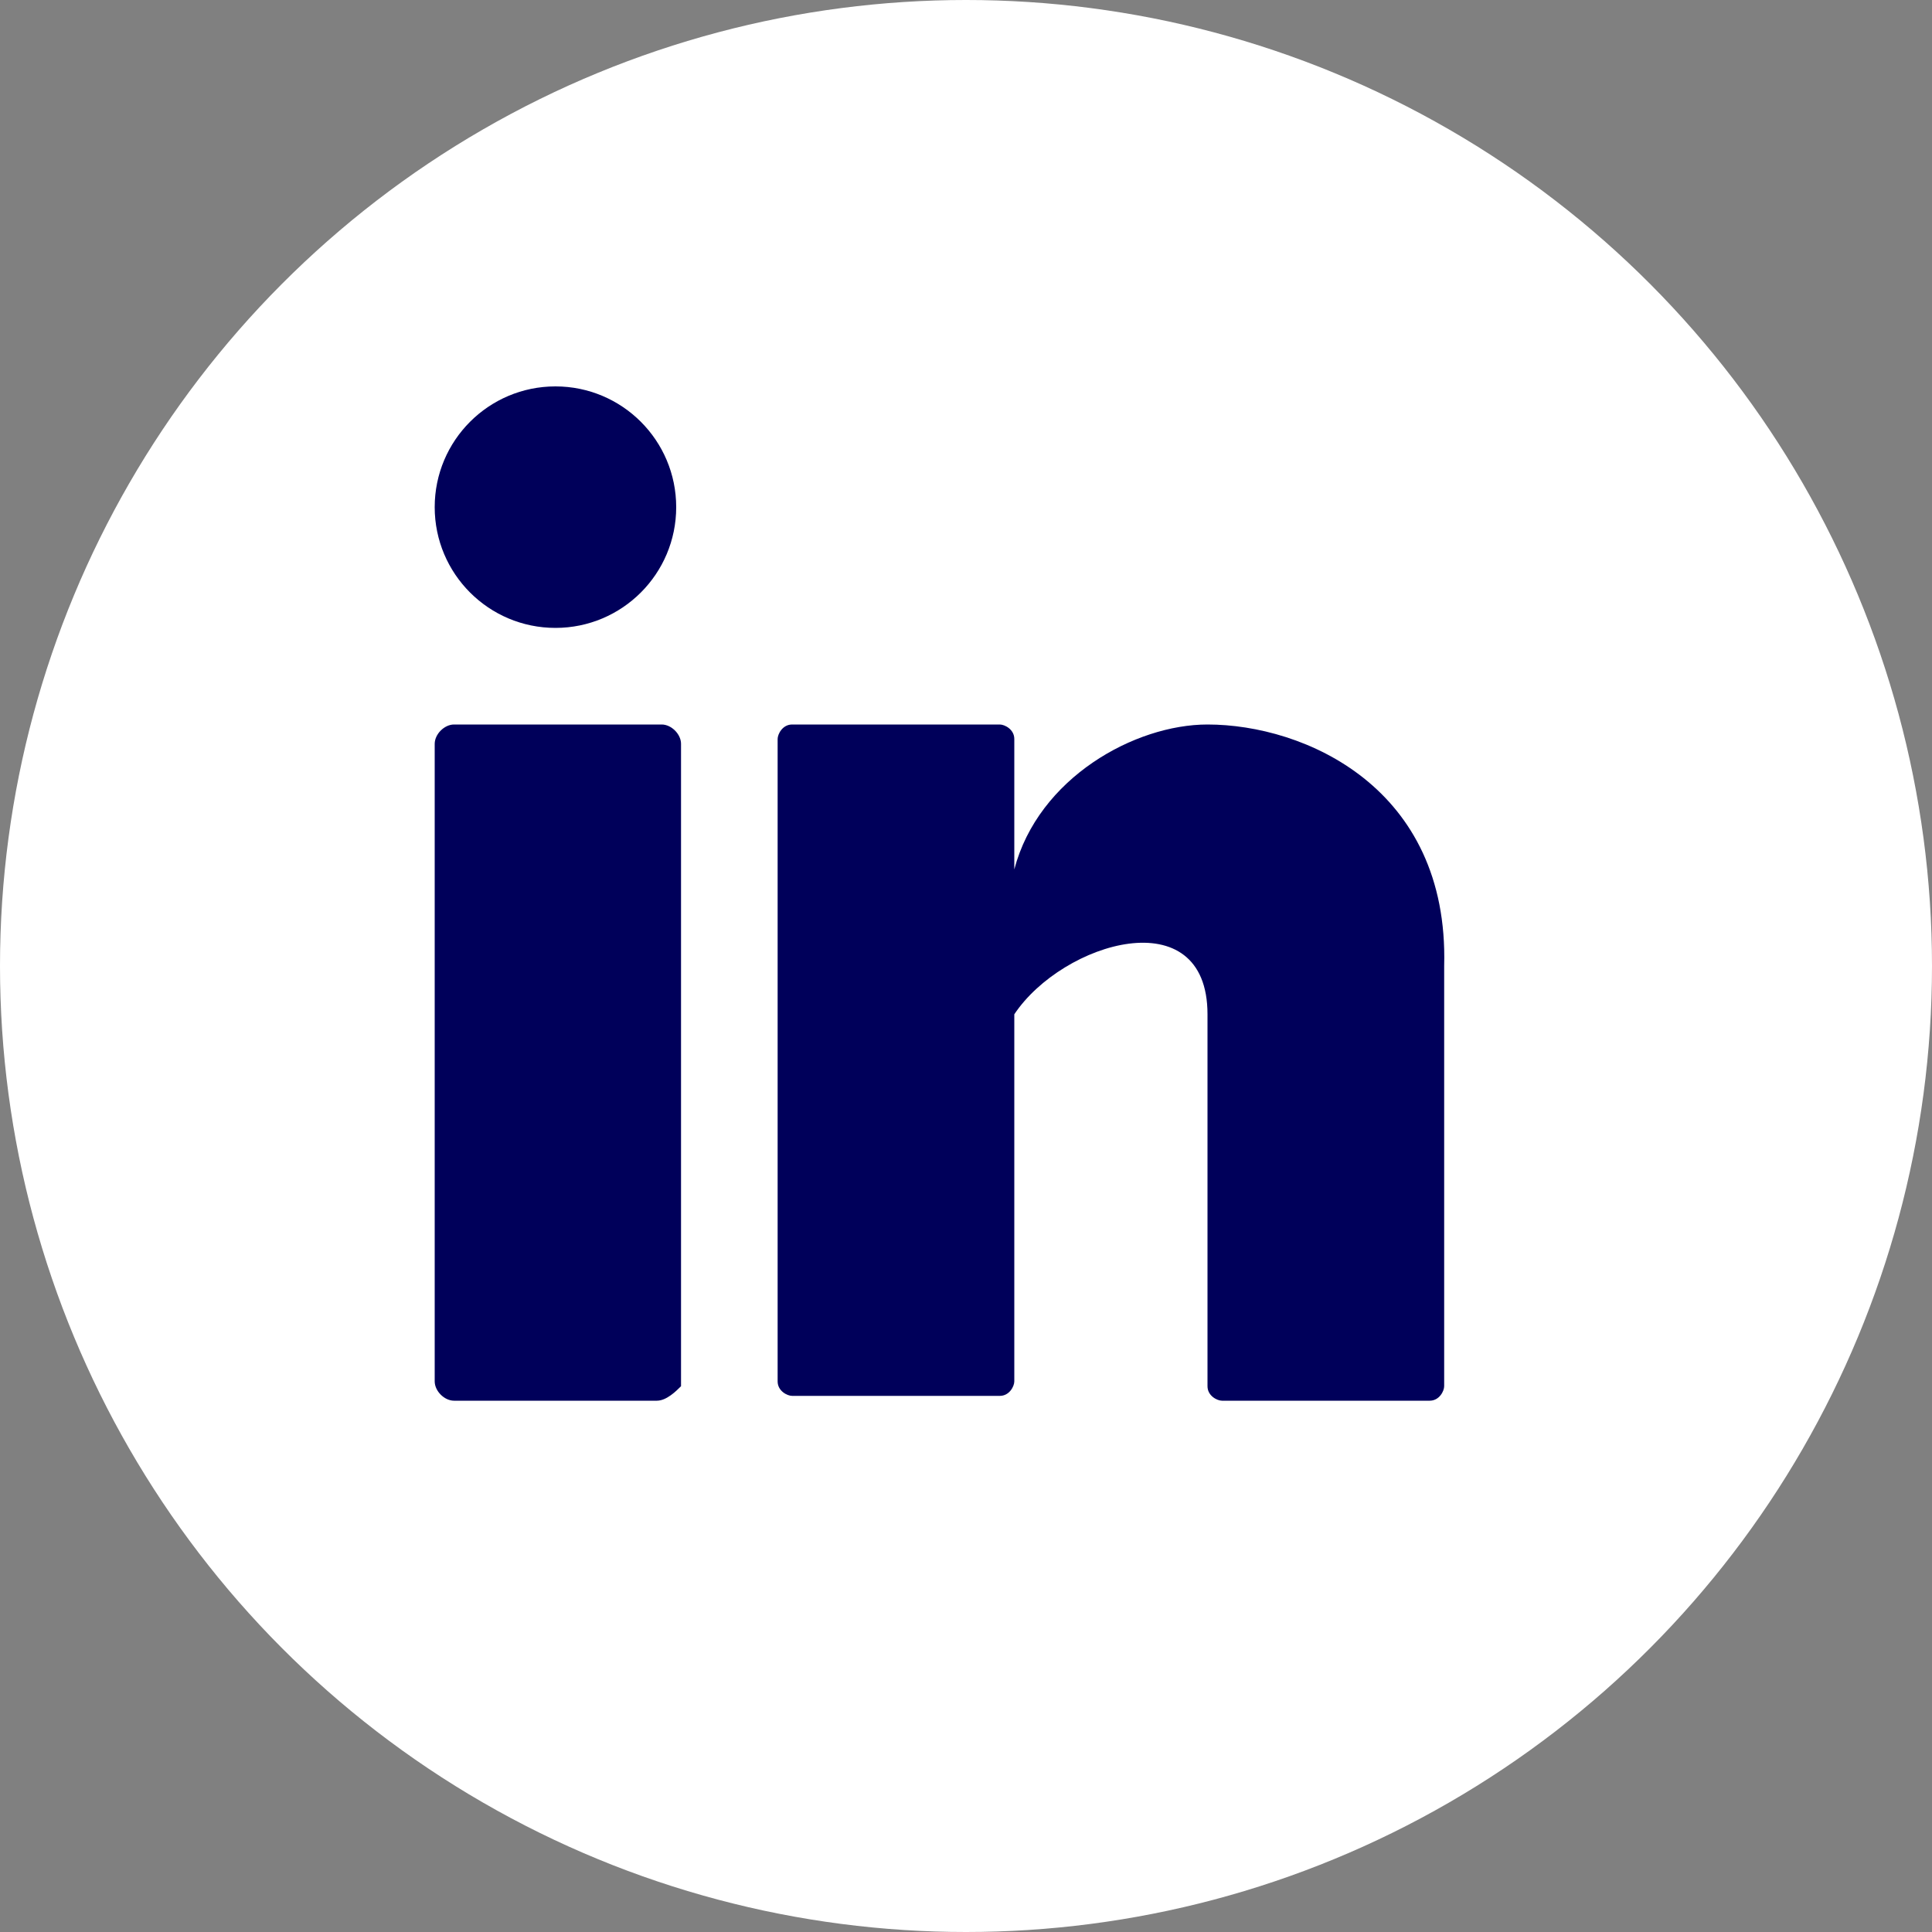
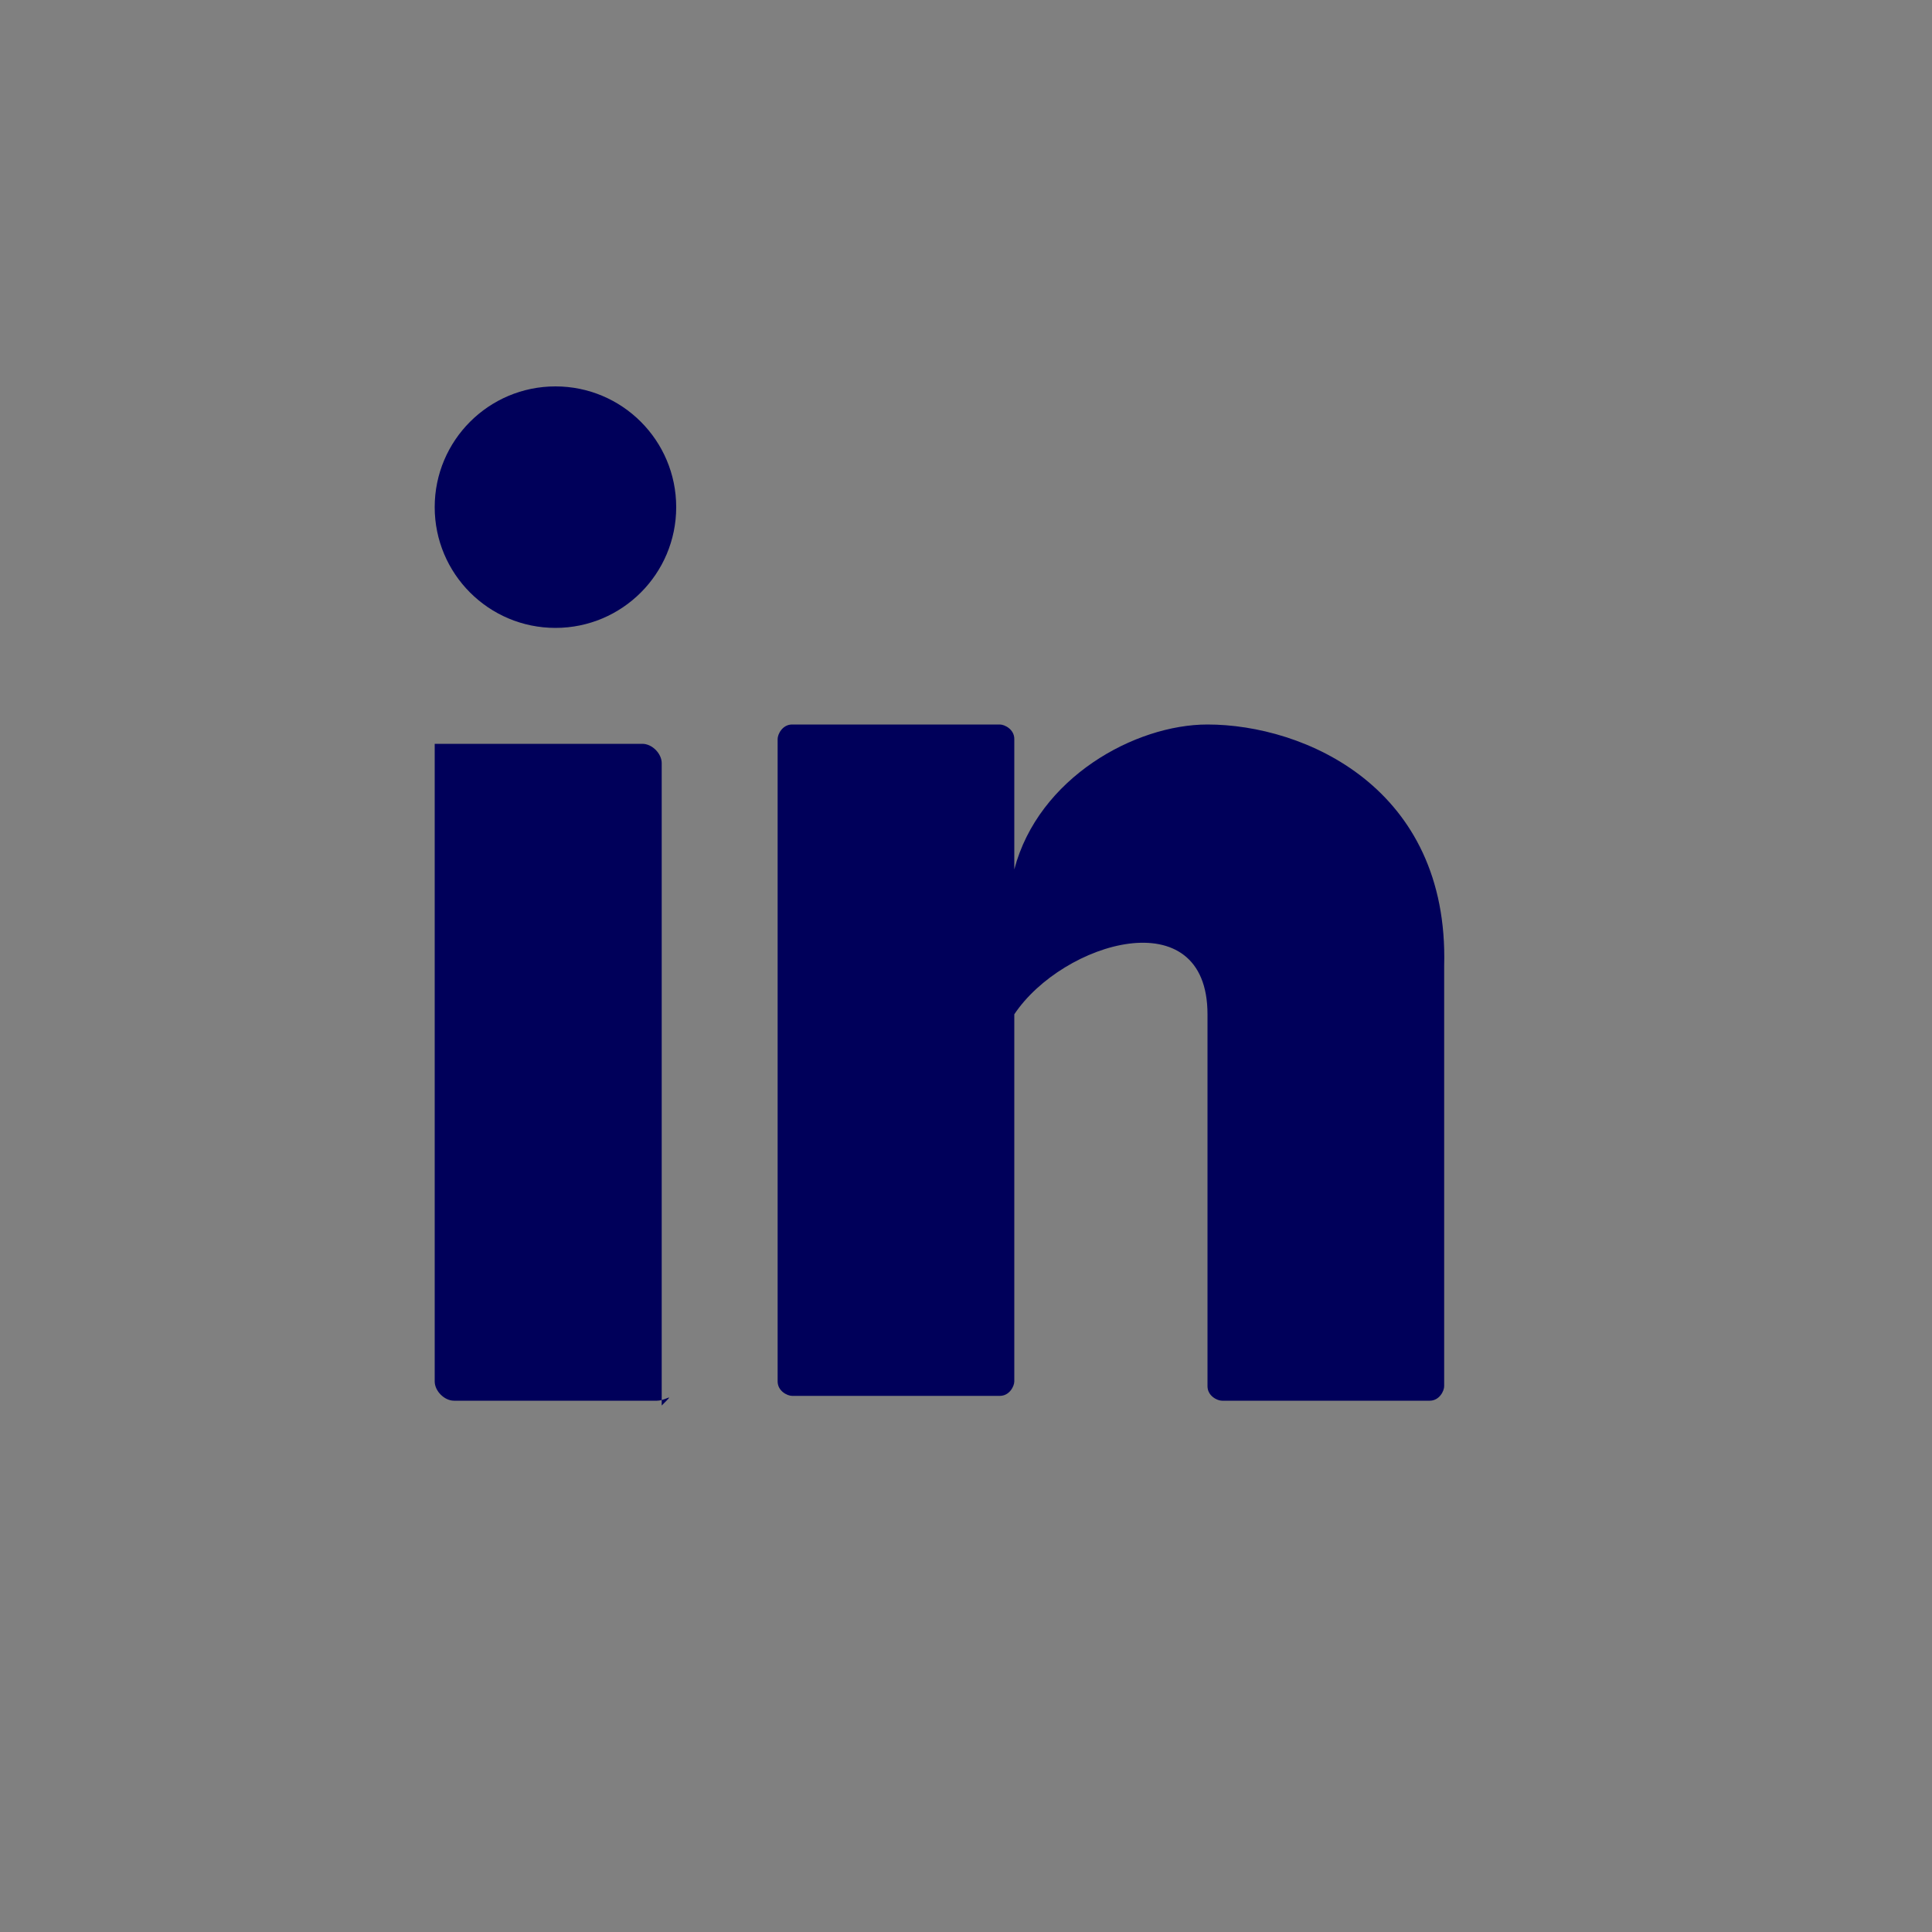
<svg xmlns="http://www.w3.org/2000/svg" id="Layer_1" x="0px" y="0px" viewBox="0 0 40 40" style="enable-background:new 0 0 40 40;" xml:space="preserve">
  <rect x="0" y="0" width="40" height="40" fill="#808080" stroke="none" />
  <style type="text/css"> .st0{fill:#FFFFFF;} .st1{fill:#00005A;} </style>
  <g>
-     <circle class="st0" cx="20" cy="20" r="20" />
-   </g>
+     </g>
  <g>
-     <path class="st1" d="M13.6,29H9.4C9.2,29,9,28.8,9,28.6V15.4C9,15.2,9.2,15,9.4,15h4.3c0.2,0,0.4,0.2,0.4,0.4v13.3 C14,28.8,13.8,29,13.6,29z" />
+     <path class="st1" d="M13.6,29H9.4C9.2,29,9,28.8,9,28.6V15.4h4.3c0.2,0,0.4,0.2,0.4,0.4v13.3 C14,28.8,13.8,29,13.6,29z" />
    <circle class="st1" cx="11.5" cy="10.5" r="2.5" />
    <path class="st1" d="M25,15c-1.5,0-3.5,1.1-4,3v-2.7c0-0.2-0.2-0.3-0.3-0.3h-4.3c-0.2,0-0.3,0.2-0.3,0.3v13.3 c0,0.2,0.2,0.3,0.3,0.3h4.3c0.2,0,0.3-0.2,0.3-0.3V21c1-1.5,4-2.4,4,0v7.7c0,0.2,0.2,0.3,0.3,0.3h4.3c0.2,0,0.3-0.2,0.3-0.3V20 C30,16.3,27,15,25,15z" />
  </g>
</svg>